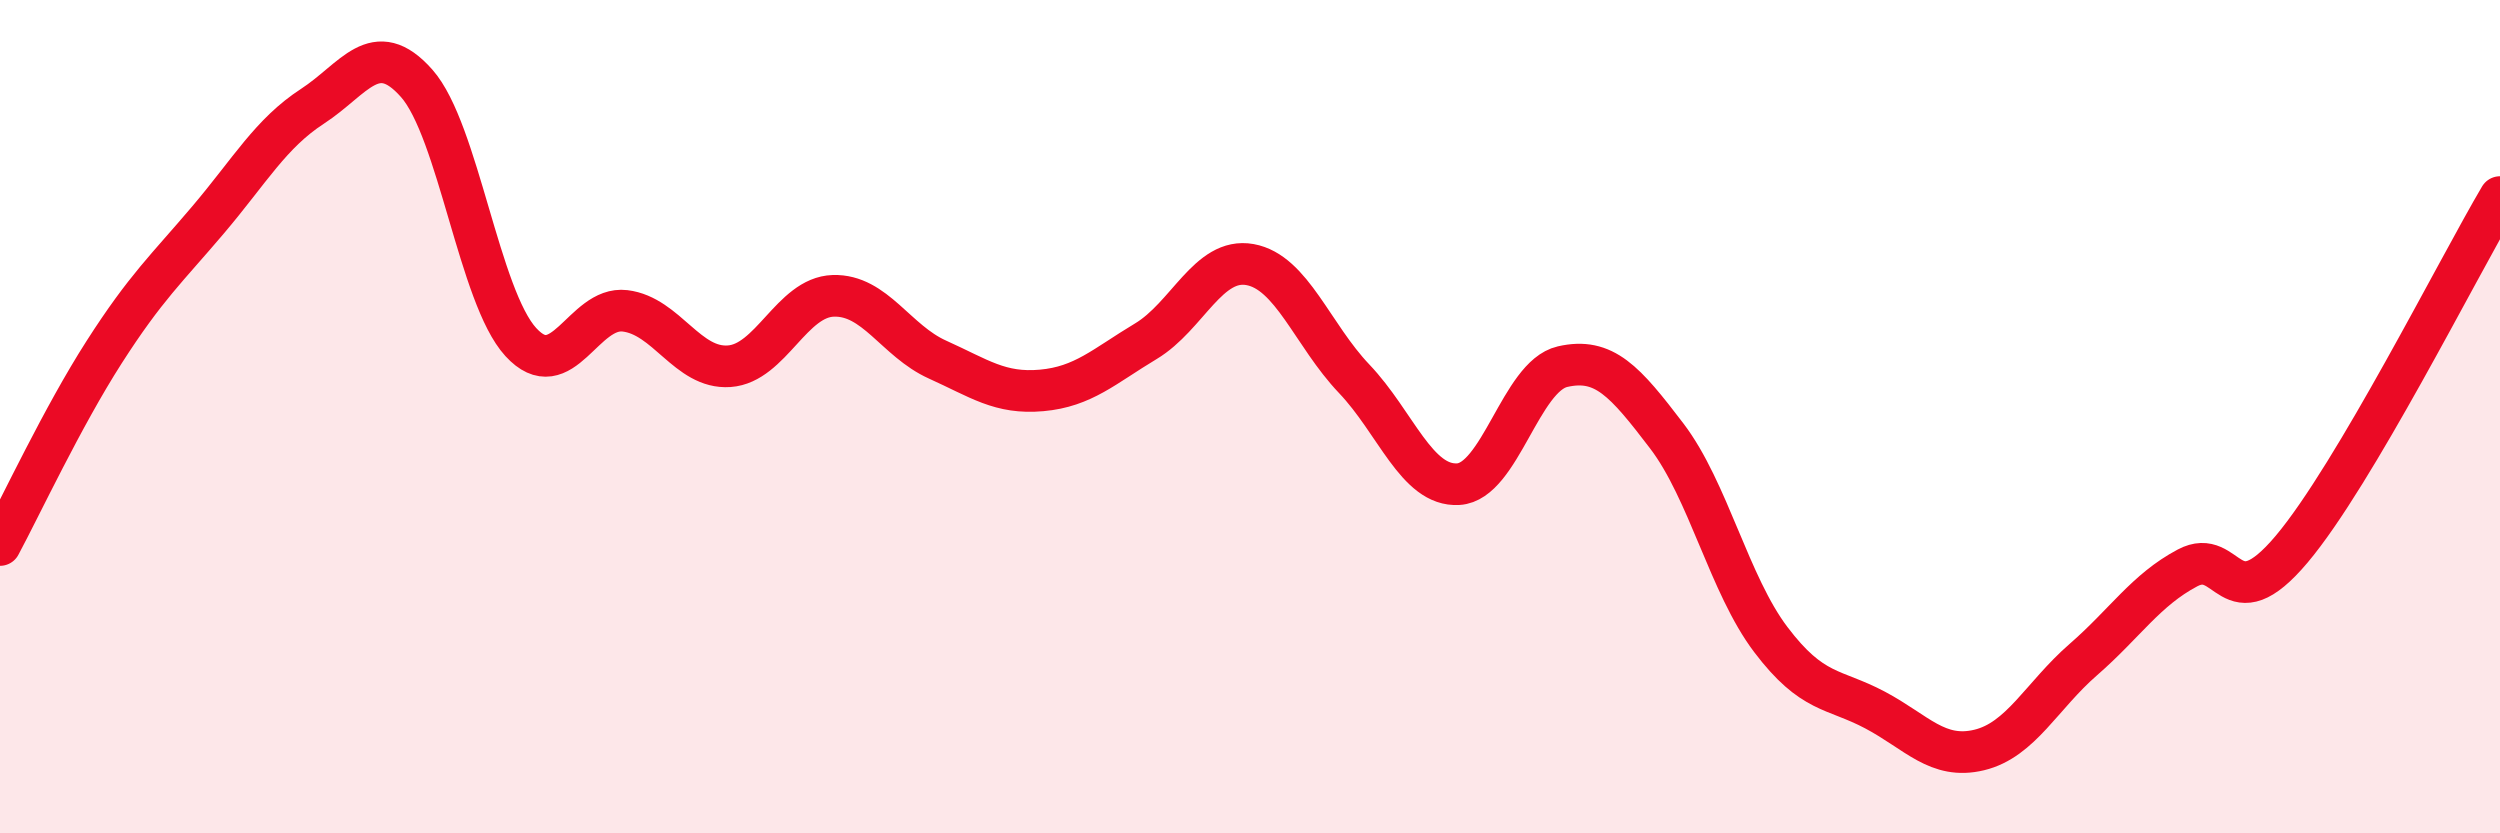
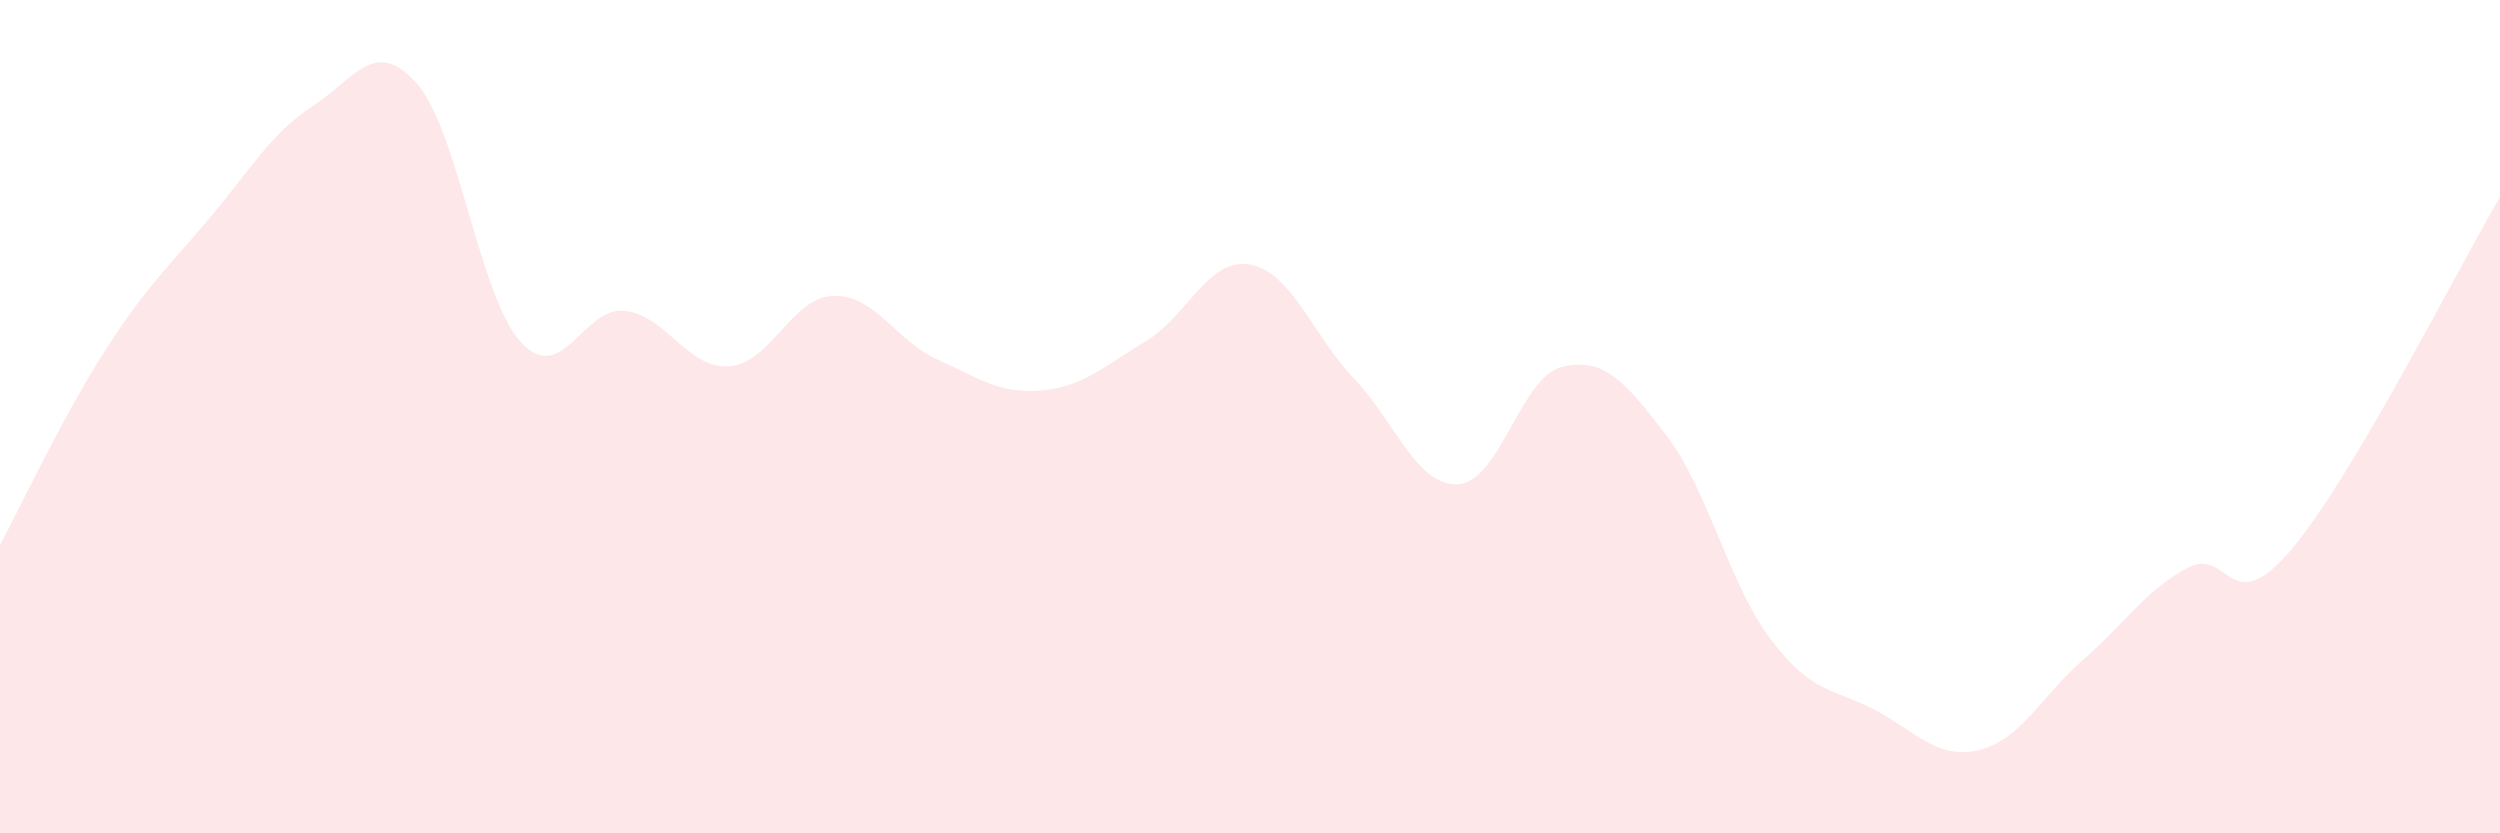
<svg xmlns="http://www.w3.org/2000/svg" width="60" height="20" viewBox="0 0 60 20">
  <path d="M 0,13.08 C 0.5,12.15 1.5,10.01 2.5,8.45 C 3.5,6.89 4,6.45 5,5.27 C 6,4.09 6.5,3.2 7.5,2.55 C 8.5,1.9 9,0.87 10,2 C 11,3.13 11.5,7.12 12.5,8.21 C 13.5,9.3 14,7.34 15,7.46 C 16,7.58 16.5,8.86 17.5,8.79 C 18.5,8.72 19,7.13 20,7.1 C 21,7.07 21.5,8.18 22.5,8.63 C 23.5,9.08 24,9.46 25,9.37 C 26,9.28 26.5,8.79 27.5,8.19 C 28.5,7.59 29,6.17 30,6.35 C 31,6.53 31.5,8.04 32.5,9.09 C 33.5,10.14 34,11.68 35,11.62 C 36,11.56 36.5,9.03 37.5,8.8 C 38.5,8.57 39,9.15 40,10.46 C 41,11.77 41.5,14.03 42.5,15.35 C 43.5,16.67 44,16.51 45,17.04 C 46,17.57 46.5,18.24 47.5,18 C 48.5,17.76 49,16.7 50,15.83 C 51,14.96 51.5,14.16 52.5,13.63 C 53.5,13.1 53.5,14.96 55,13.18 C 56.5,11.4 59,6.42 60,4.73L60 20L0 20Z" fill="#EB0A25" opacity="0.1" stroke-linecap="round" stroke-linejoin="round" />
-   <path d="M 0,13.08 C 0.5,12.15 1.5,10.01 2.5,8.45 C 3.5,6.89 4,6.45 5,5.27 C 6,4.09 6.5,3.2 7.5,2.55 C 8.5,1.9 9,0.87 10,2 C 11,3.13 11.5,7.12 12.5,8.21 C 13.5,9.3 14,7.34 15,7.46 C 16,7.58 16.5,8.86 17.5,8.79 C 18.5,8.72 19,7.13 20,7.1 C 21,7.07 21.5,8.18 22.5,8.63 C 23.5,9.08 24,9.46 25,9.37 C 26,9.28 26.5,8.79 27.5,8.19 C 28.5,7.59 29,6.17 30,6.35 C 31,6.53 31.5,8.04 32.5,9.09 C 33.5,10.14 34,11.68 35,11.62 C 36,11.56 36.5,9.03 37.5,8.8 C 38.5,8.57 39,9.15 40,10.46 C 41,11.77 41.5,14.03 42.5,15.35 C 43.5,16.67 44,16.51 45,17.04 C 46,17.57 46.5,18.24 47.5,18 C 48.5,17.76 49,16.7 50,15.83 C 51,14.96 51.5,14.16 52.5,13.63 C 53.5,13.1 53.5,14.96 55,13.18 C 56.5,11.4 59,6.42 60,4.73" stroke="#EB0A25" stroke-width="1" fill="none" stroke-linecap="round" stroke-linejoin="round" />
</svg>